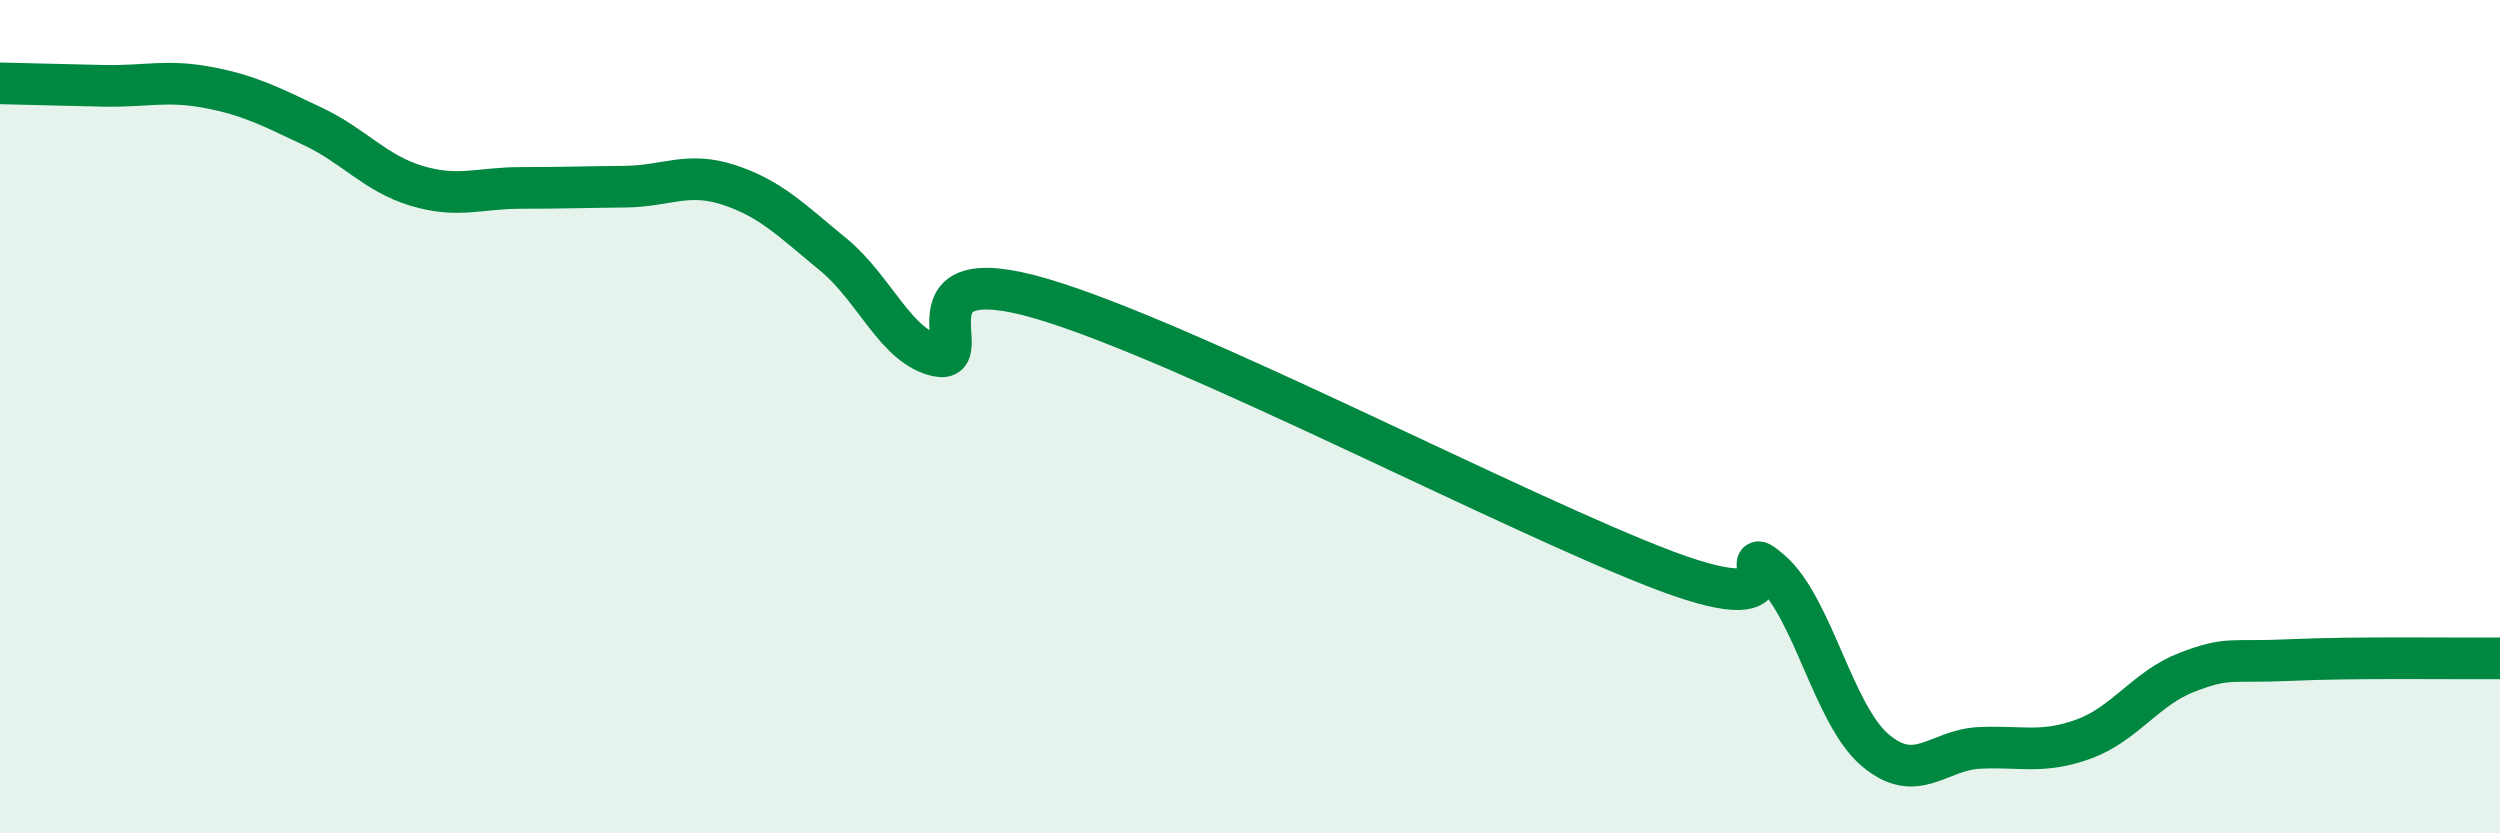
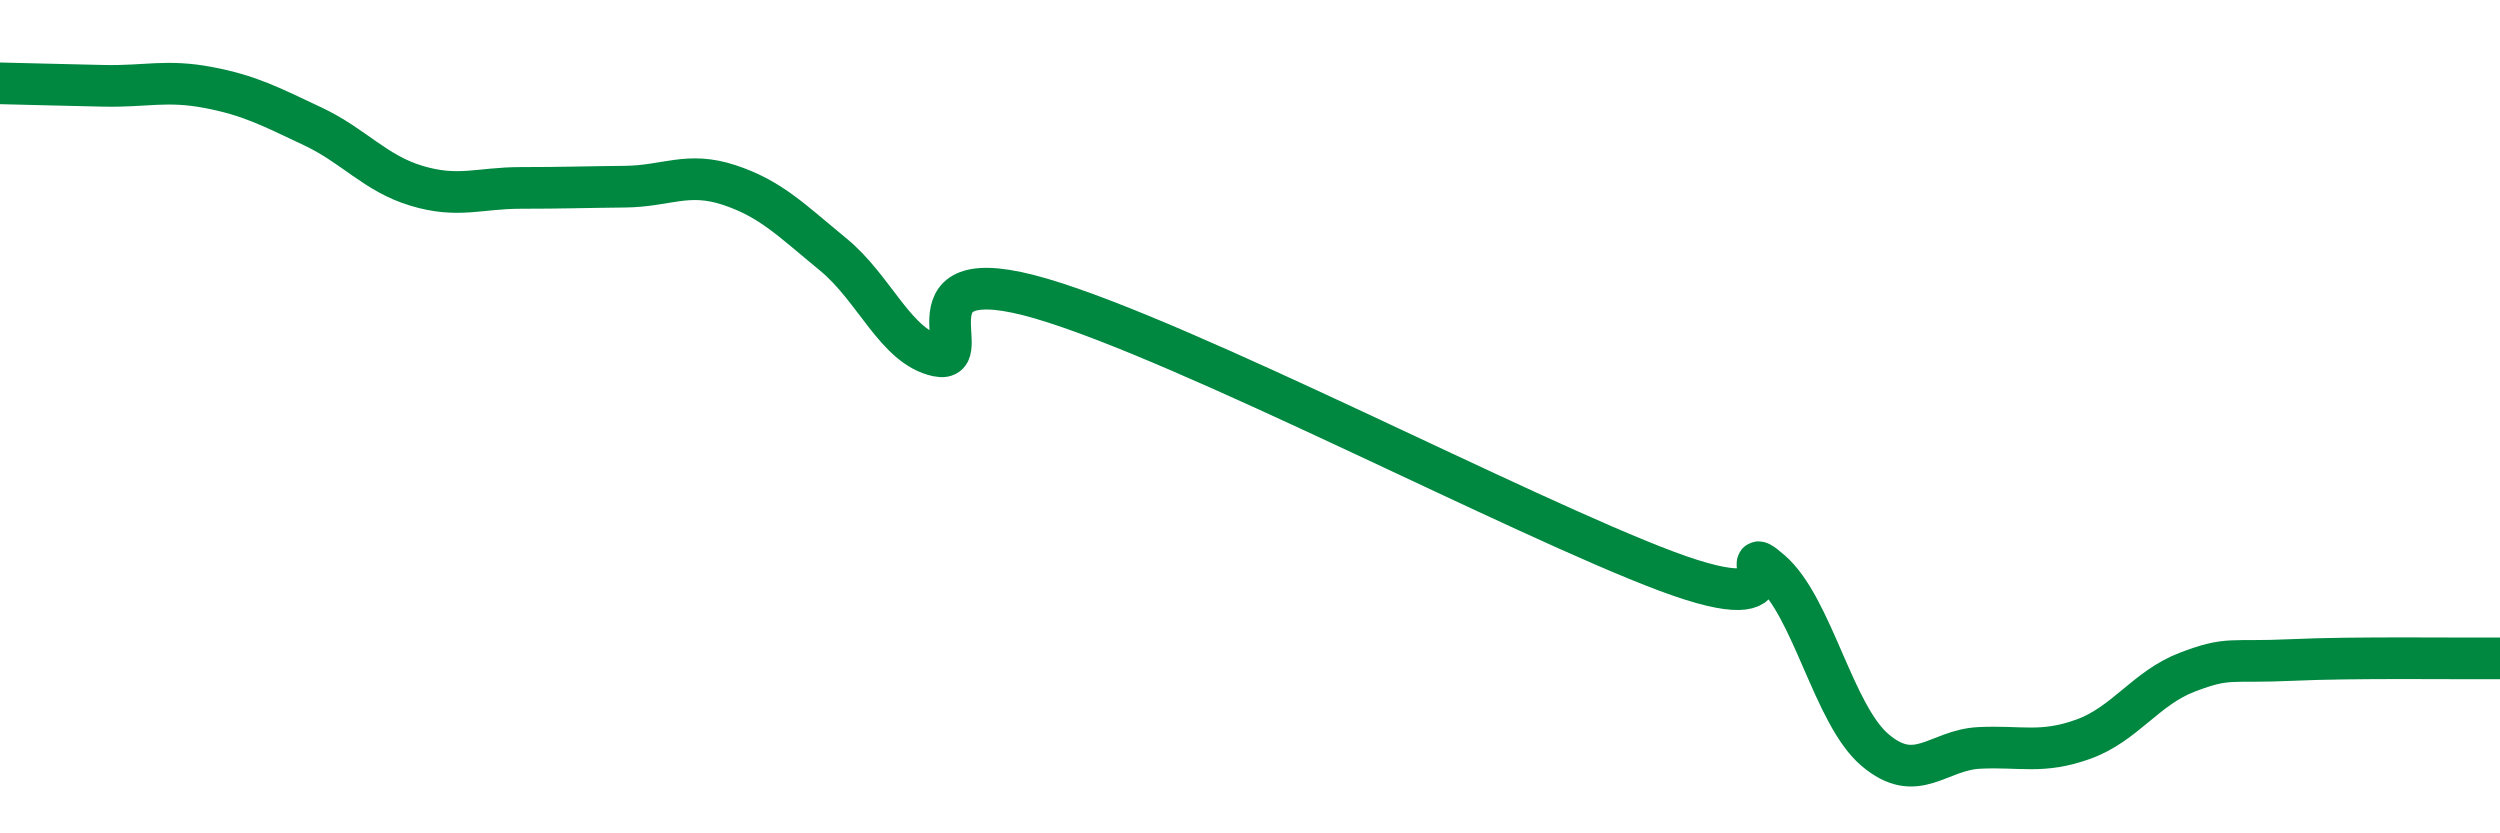
<svg xmlns="http://www.w3.org/2000/svg" width="60" height="20" viewBox="0 0 60 20">
-   <path d="M 0,2 C 0.5,2.01 1.5,2.04 2.5,2.06 C 3.5,2.08 4,1.91 5,2.1 C 6,2.29 6.5,2.56 7.5,3.03 C 8.5,3.5 9,4.16 10,4.46 C 11,4.76 11.5,4.51 12.5,4.51 C 13.5,4.51 14,4.49 15,4.48 C 16,4.47 16.5,4.11 17.5,4.44 C 18.5,4.77 19,5.29 20,6.11 C 21,6.93 21.5,8.33 22.5,8.54 C 23.5,8.75 21.5,6.14 25,7.17 C 28.5,8.2 36.5,12.4 40,13.71 C 43.5,15.02 41.5,12.84 42.5,13.7 C 43.5,14.56 44,17.15 45,18 C 46,18.85 46.5,18 47.5,17.95 C 48.5,17.9 49,18.1 50,17.74 C 51,17.38 51.5,16.51 52.5,16.13 C 53.5,15.75 53.5,15.91 55,15.84 C 56.5,15.77 59,15.81 60,15.8L60 20L0 20Z" fill="#008740" opacity="0.1" stroke-linecap="round" stroke-linejoin="round" />
  <path d="M 0,2 C 0.5,2.01 1.5,2.04 2.5,2.06 C 3.5,2.08 4,1.91 5,2.1 C 6,2.29 6.5,2.56 7.5,3.03 C 8.5,3.5 9,4.16 10,4.46 C 11,4.76 11.5,4.51 12.5,4.51 C 13.5,4.51 14,4.49 15,4.48 C 16,4.47 16.5,4.11 17.5,4.44 C 18.5,4.77 19,5.29 20,6.11 C 21,6.93 21.5,8.33 22.5,8.54 C 23.5,8.75 21.5,6.14 25,7.17 C 28.5,8.2 36.5,12.4 40,13.71 C 43.5,15.02 41.5,12.84 42.5,13.7 C 43.5,14.56 44,17.15 45,18 C 46,18.85 46.5,18 47.5,17.95 C 48.5,17.9 49,18.1 50,17.74 C 51,17.38 51.5,16.51 52.5,16.13 C 53.5,15.75 53.5,15.91 55,15.84 C 56.5,15.77 59,15.81 60,15.8" stroke="#008740" stroke-width="1" fill="none" stroke-linecap="round" stroke-linejoin="round" />
</svg>